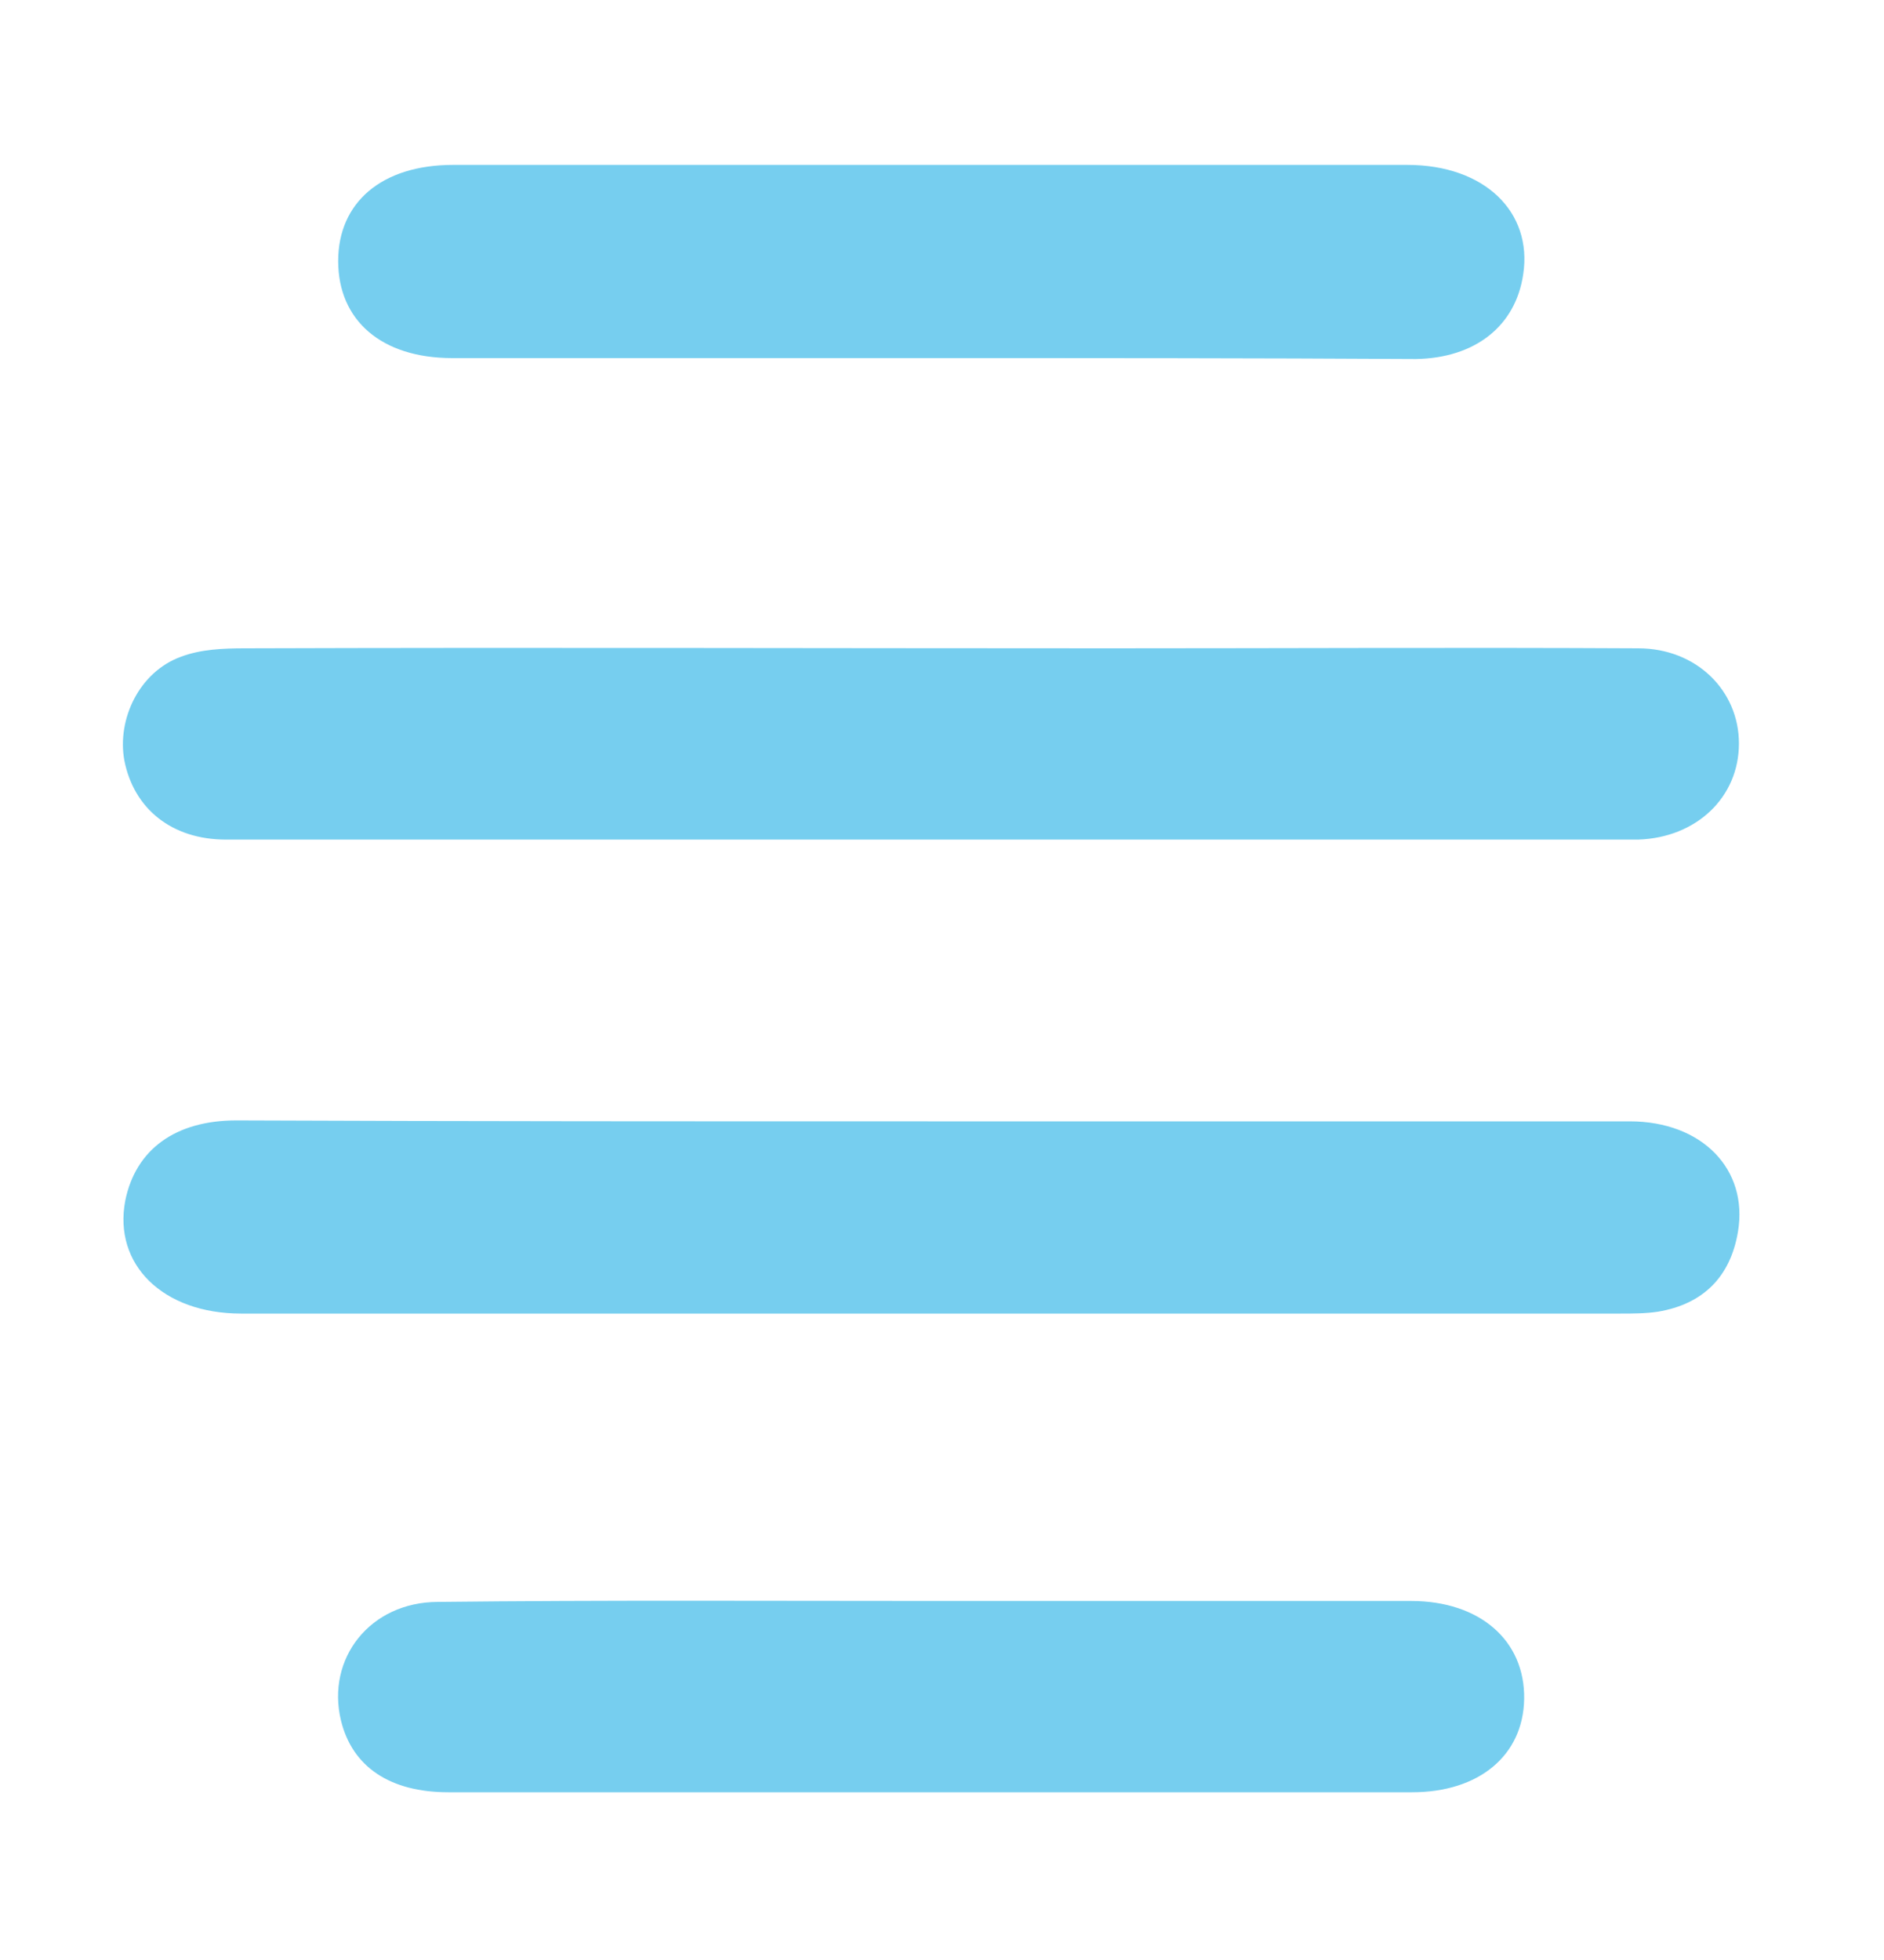
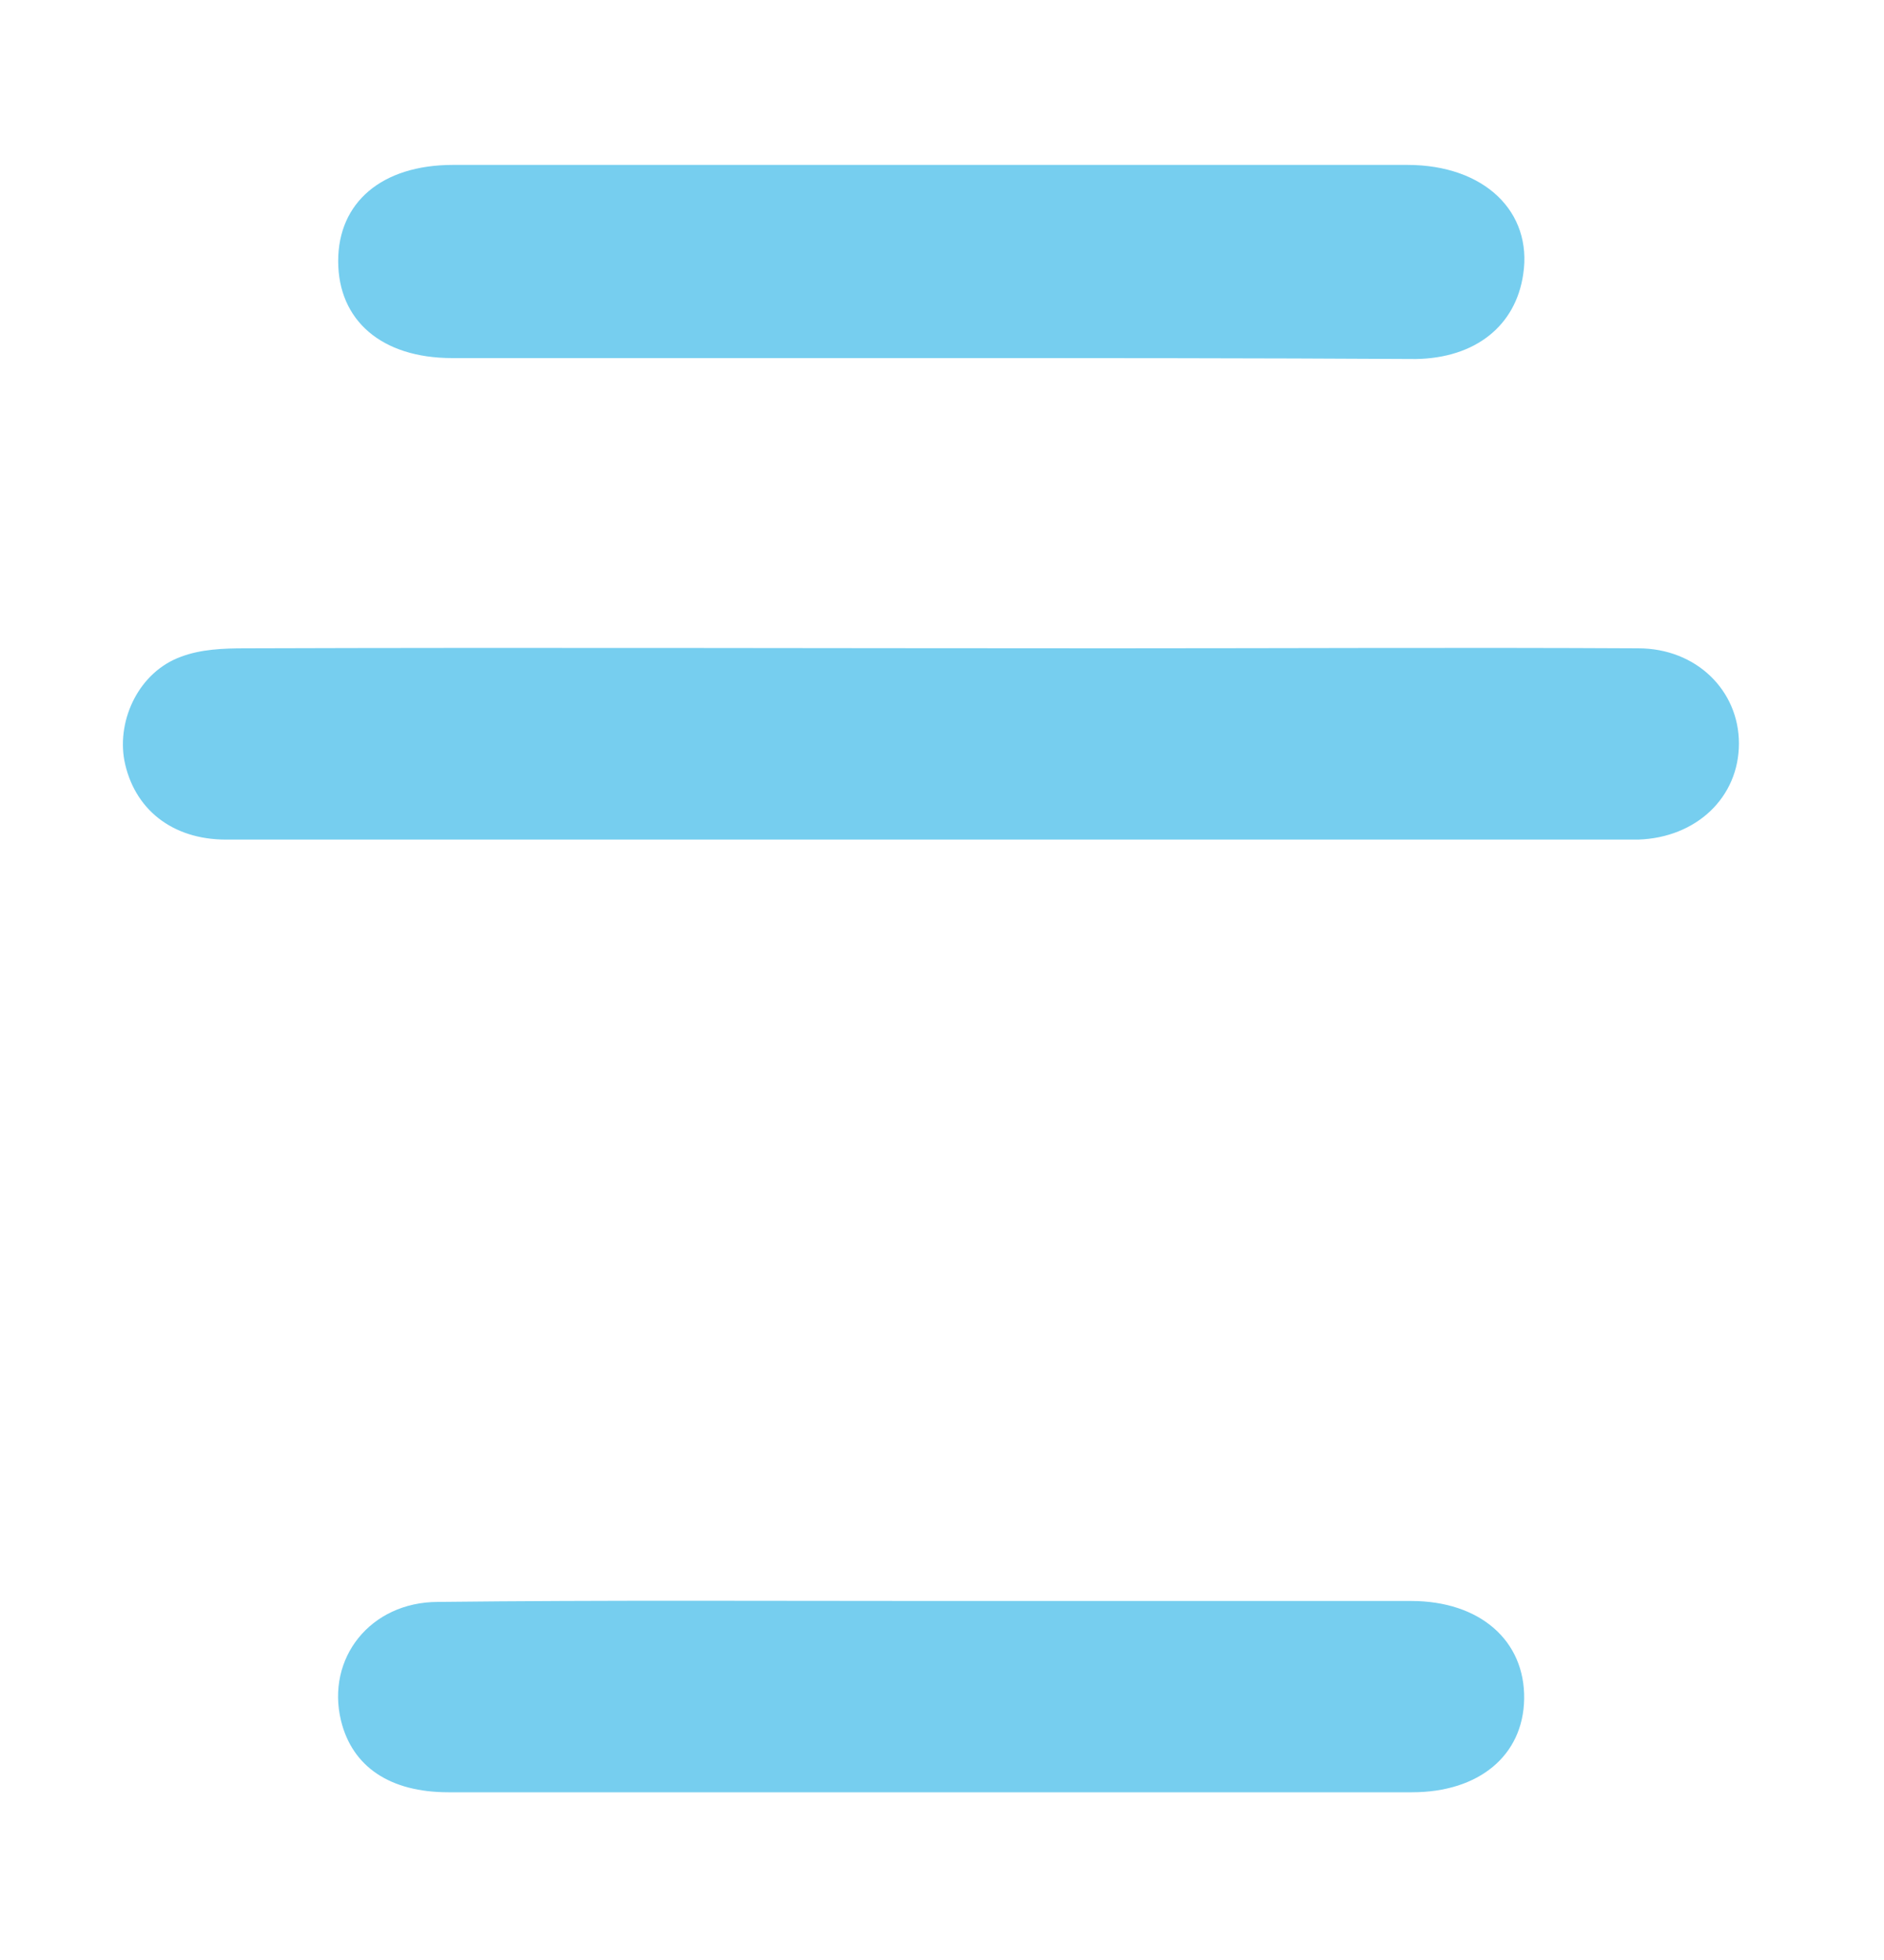
<svg xmlns="http://www.w3.org/2000/svg" width="100%" height="100%" viewBox="0 0 200 208" version="1.1" xml:space="preserve" style="fill-rule:evenodd;clip-rule:evenodd;stroke-linejoin:round;stroke-miterlimit:2;">
-   <path d="M98.5,119L173,119C180.7,119 185.6,124.1 184.5,130.7C183.7,135.5 180.8,138.4 176,139.2C174.7,139.4 173.3,139.4 172,139.4L25.6,139.4C17.3,139.4 12,134.2 13.3,127.4C14.4,122 18.6,118.9 25.1,118.9C49.5,119 74,119 98.5,119Z" style="fill:rgb(118,206,239);fill-rule:nonzero;" />
  <path d="M173.9,89.1L24,89.1C18.2,89.1 14.2,85.8 13.2,80.7C12.4,76.3 14.8,71.3 19.2,69.7C21.3,68.9 23.7,68.8 26,68.8C56.6,68.7 87.3,68.8 117.9,68.8C136.6,68.8 155.2,68.7 173.9,68.8C180.1,68.8 184.6,73.3 184.6,78.9C184.6,84.6 180.1,88.9 173.9,89.1Z" style="fill:rgb(118,206,239);fill-rule:nonzero;" />
  <path d="M98.9,38L48,38C40.5,38 35.9,34 35.9,27.7C35.9,21.5 40.5,17.5 48.1,17.5L149.4,17.5C157.6,17.5 162.7,22.5 161.7,29.1C160.9,34.6 156.6,38 150.3,38.1C133.2,38 116.1,38 98.9,38Z" style="fill:rgb(118,206,239);fill-rule:nonzero;" />
  <path d="M98.9,169.9L149.8,169.9C157.1,169.9 161.9,174.1 161.8,180.3C161.7,186.3 157,190.2 149.9,190.2L47.6,190.2C41.4,190.2 37.4,187.5 36.2,182.6C34.6,176 39.3,170 46.5,170C64,169.8 81.5,169.9 98.9,169.9Z" style="fill:rgb(118,206,239);fill-rule:nonzero;" />
</svg>